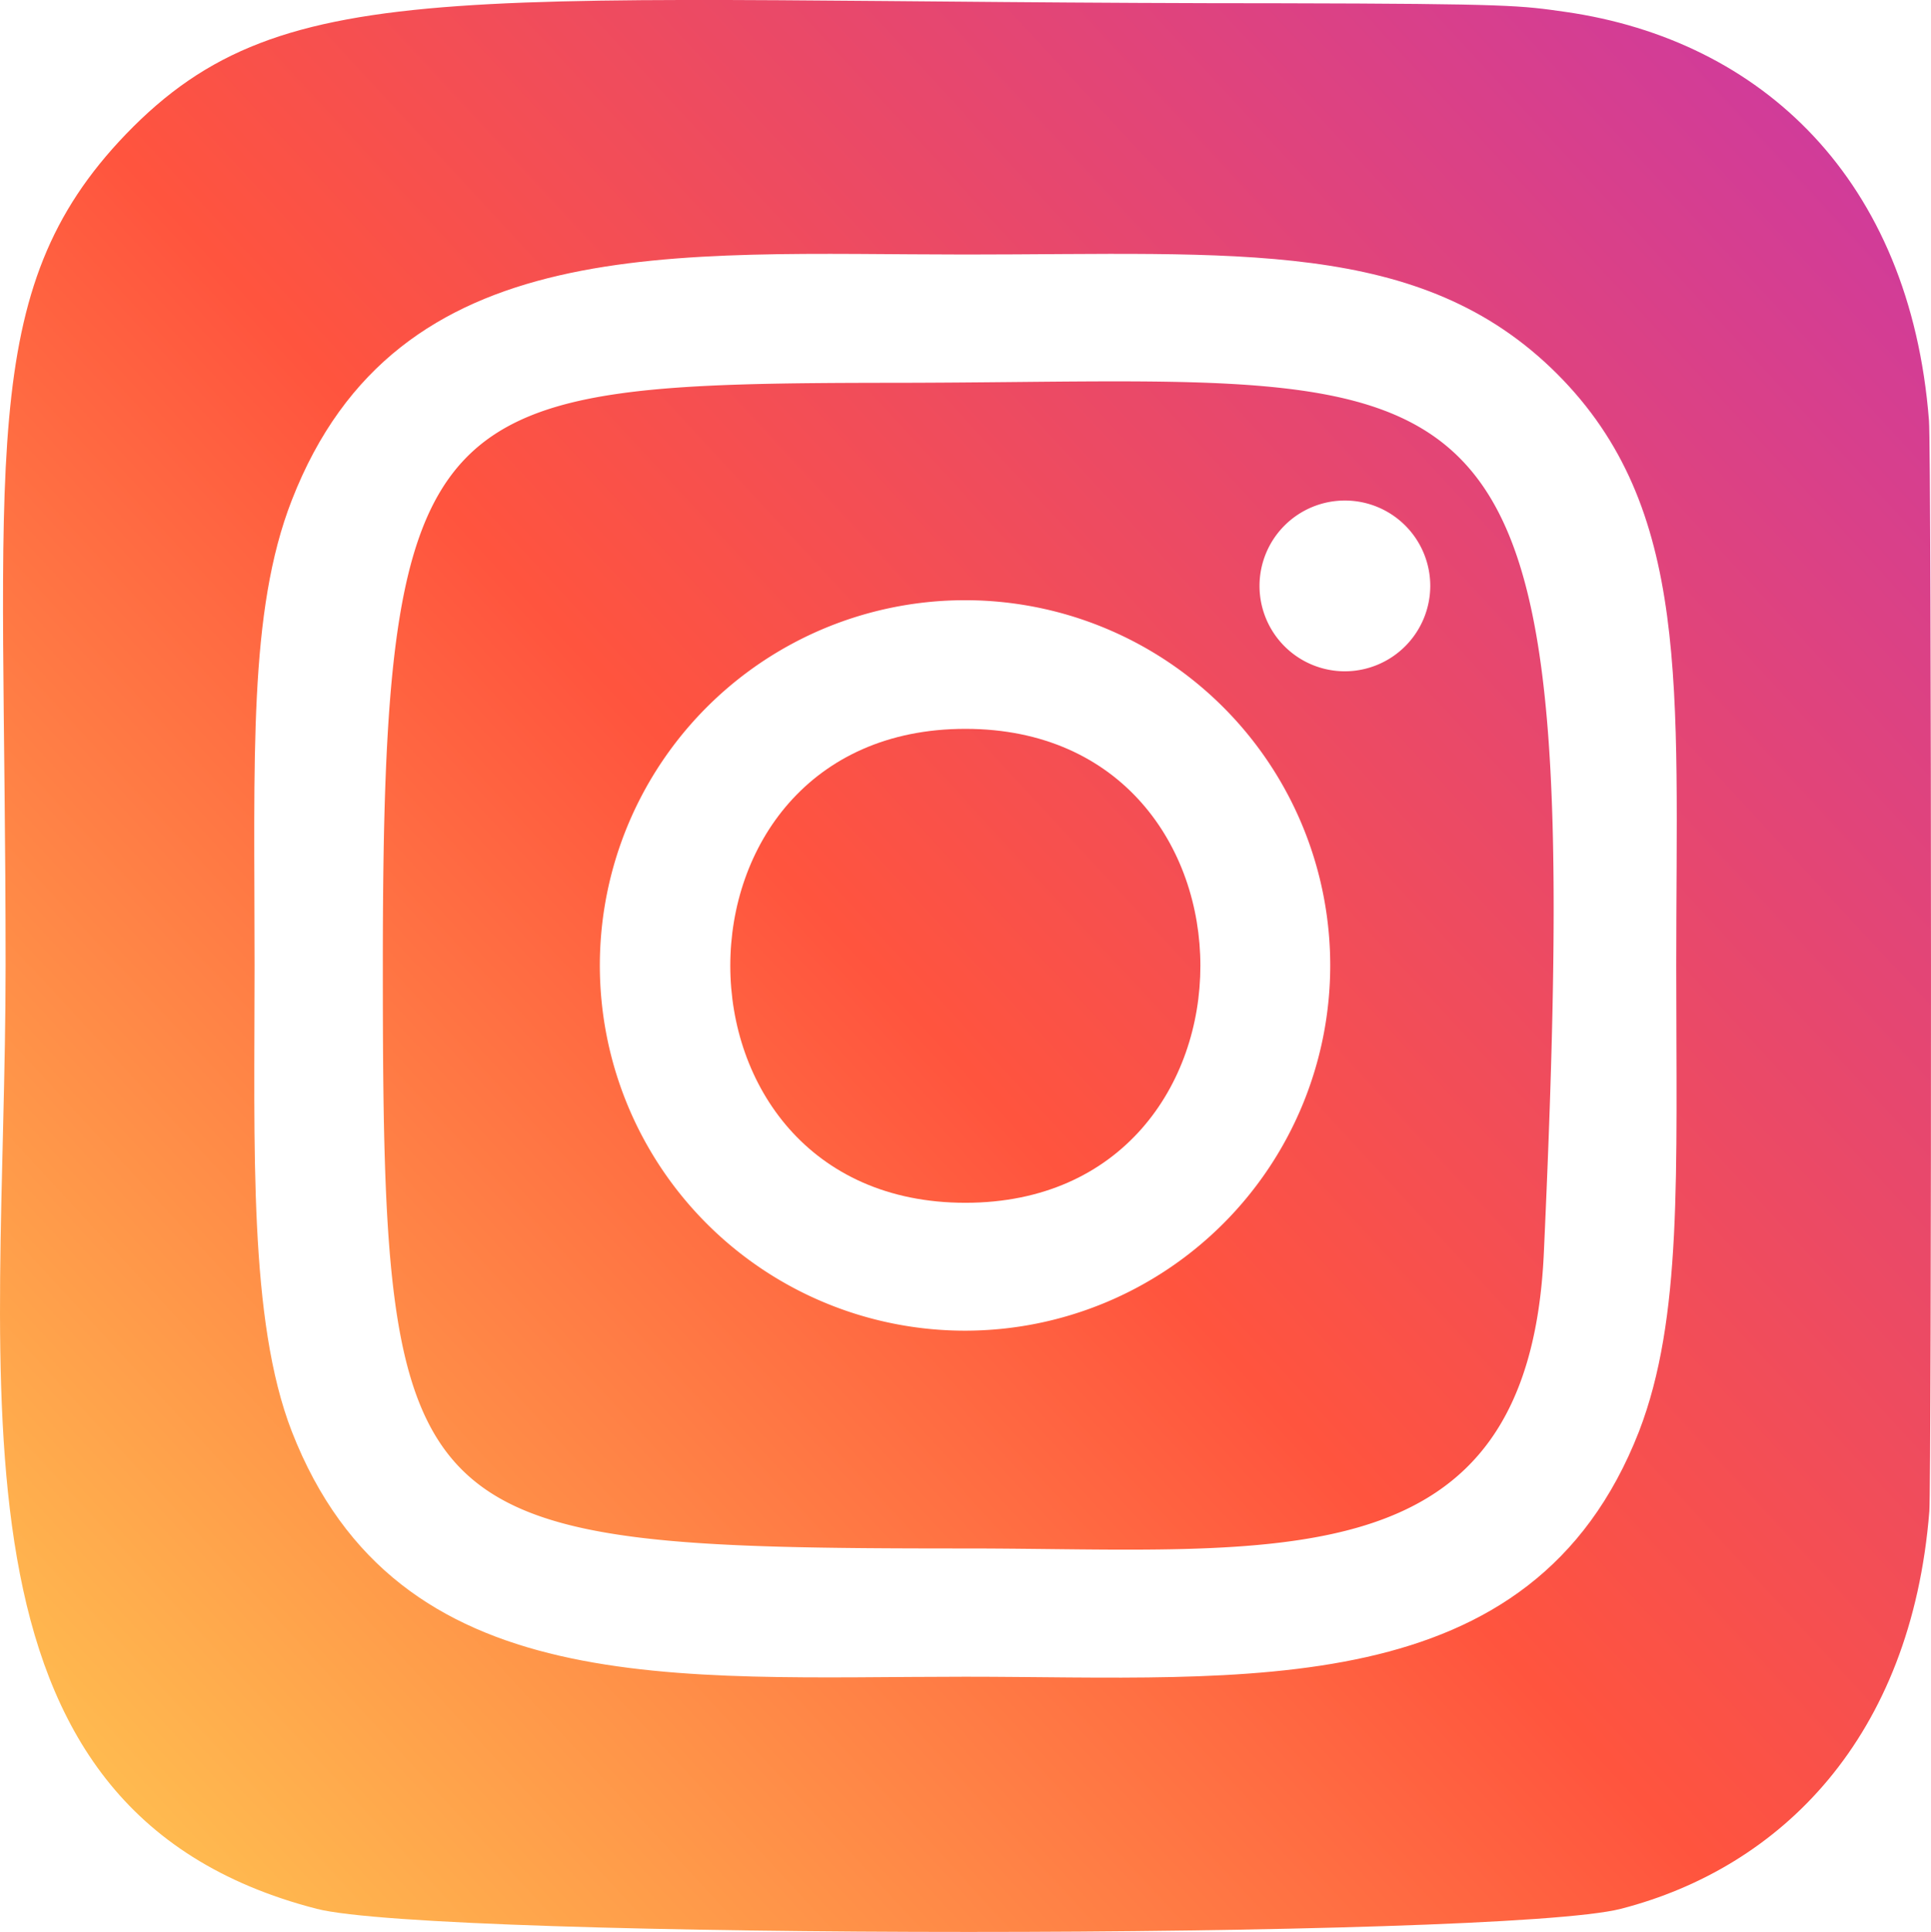
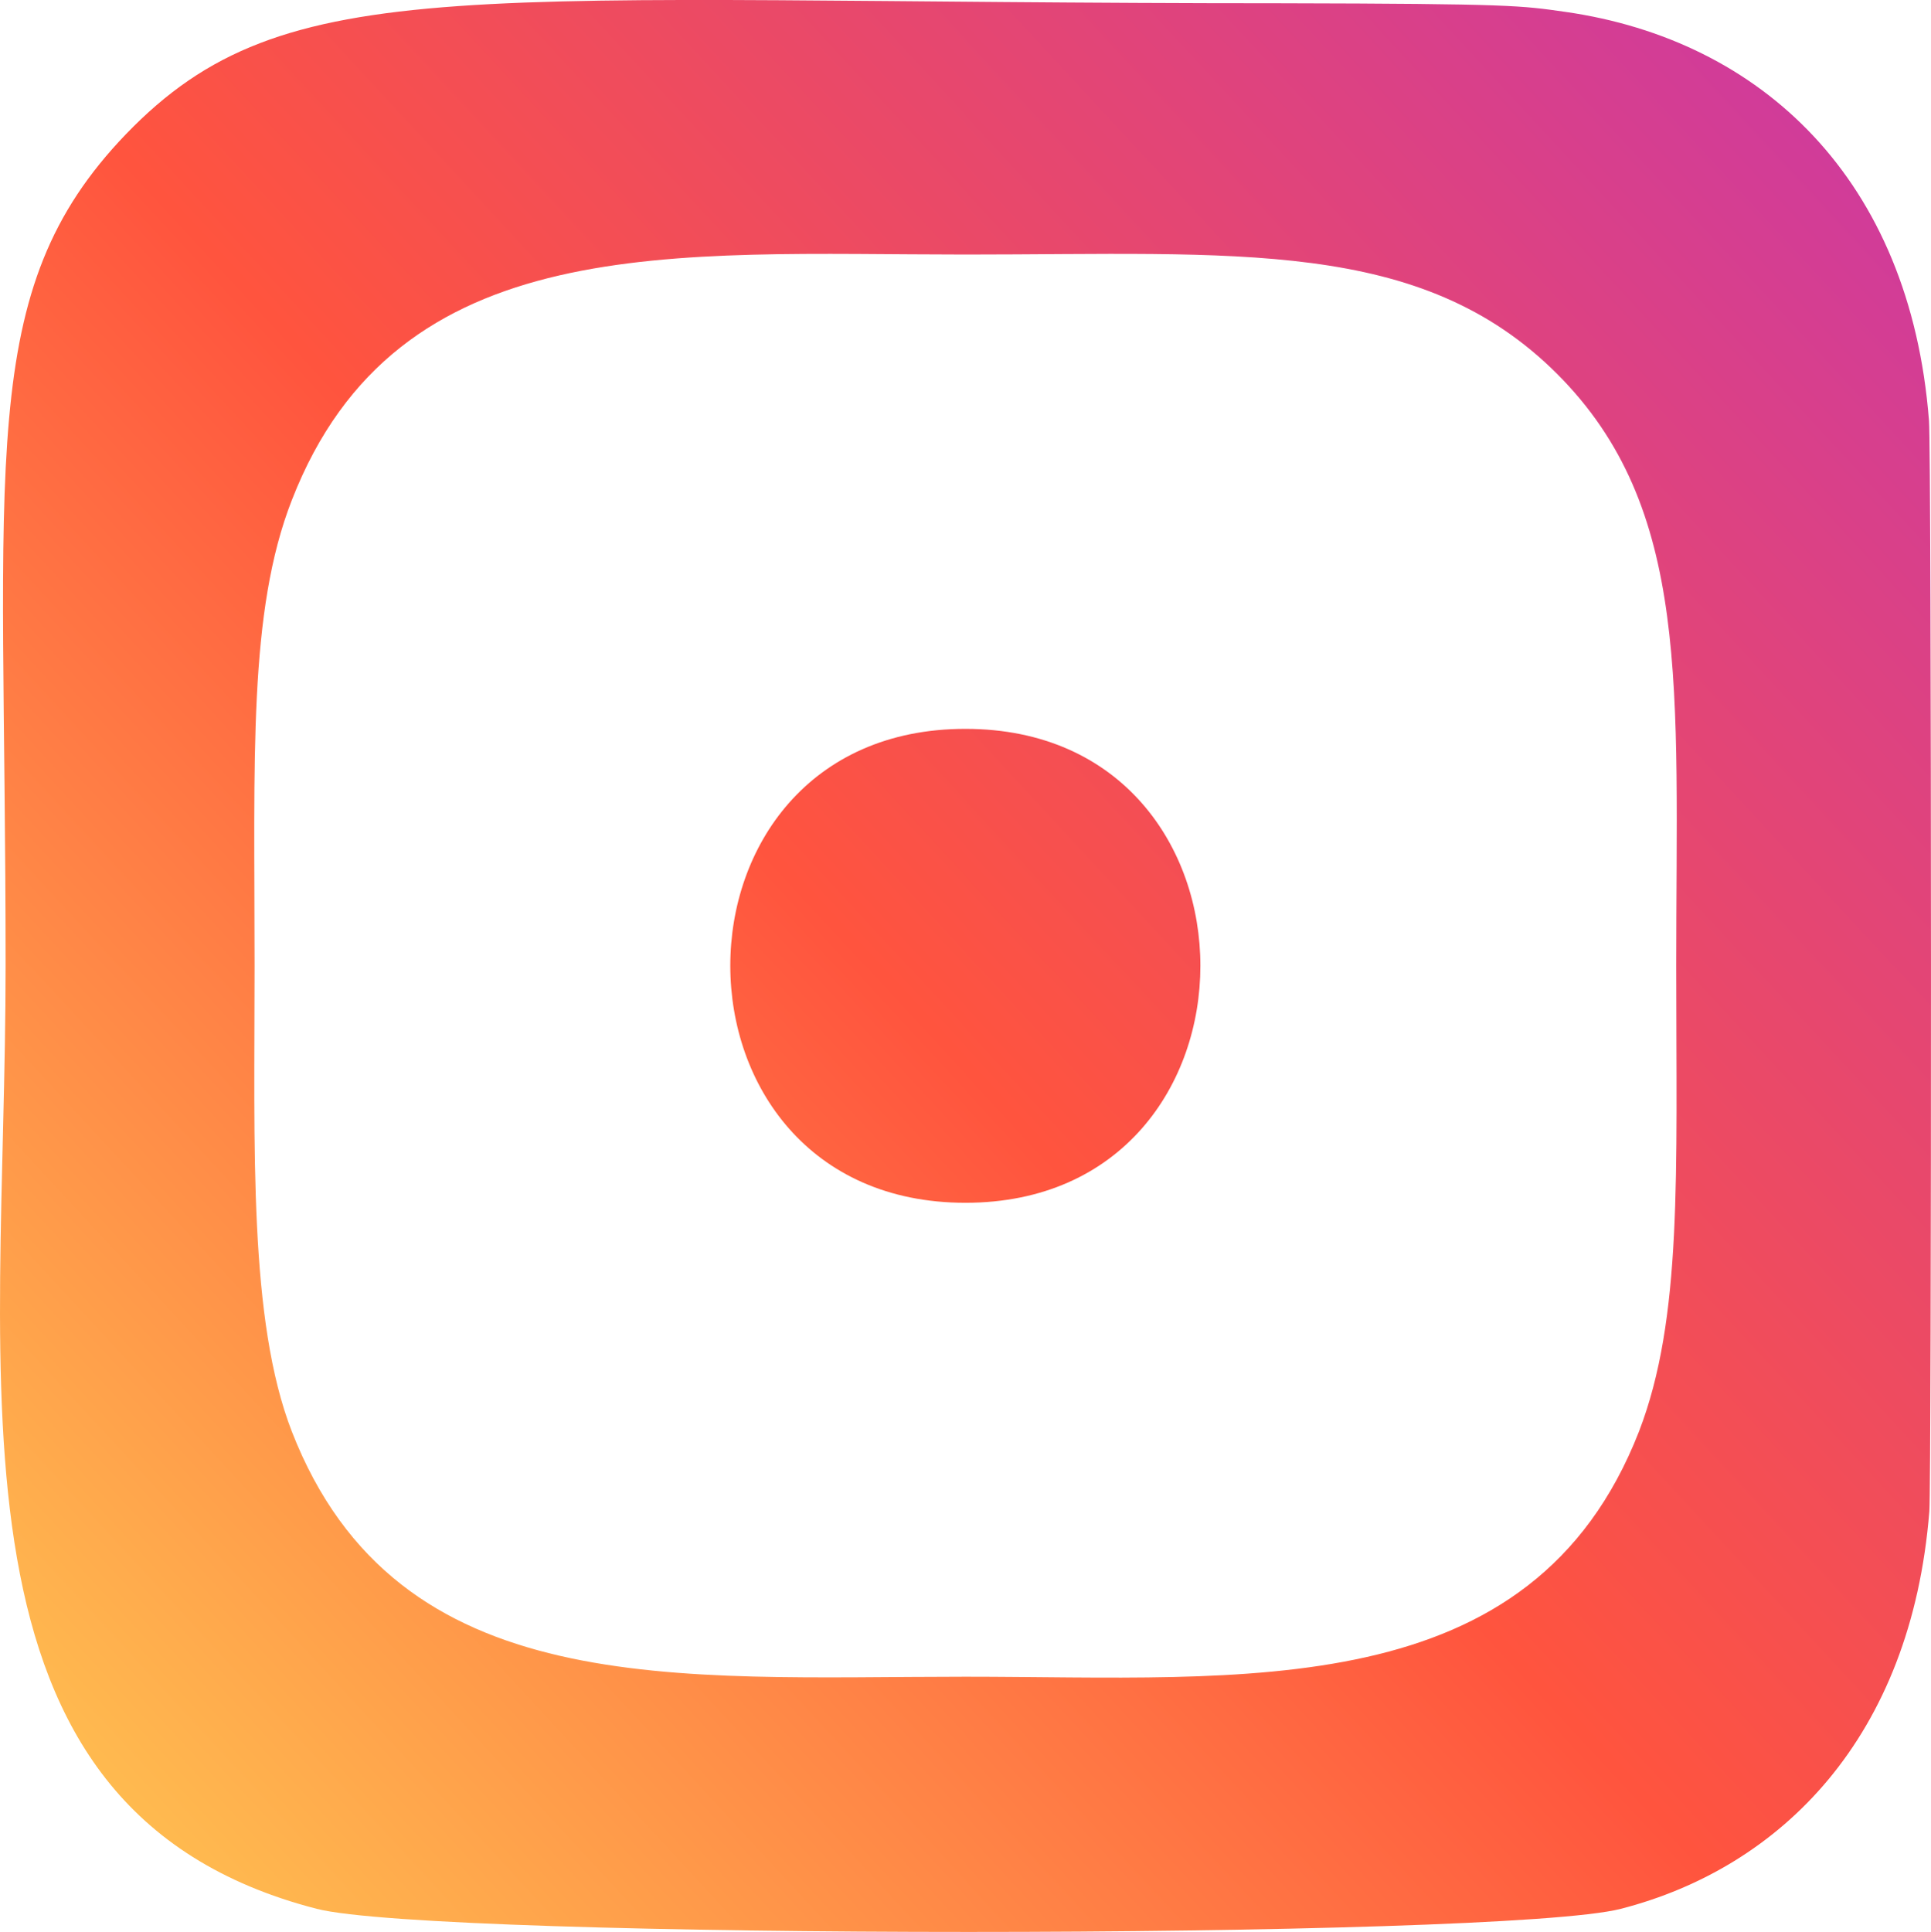
<svg xmlns="http://www.w3.org/2000/svg" xmlns:xlink="http://www.w3.org/1999/xlink" viewBox="0 0 513.43 513.62">
  <defs>
    <style>.cls-1{fill:url(#Degradado_sin_nombre_3);}.cls-2{fill:url(#Degradado_sin_nombre_3-2);}.cls-3{fill:url(#Degradado_sin_nombre_3-3);}</style>
    <linearGradient id="Degradado_sin_nombre_3" x1="-49.44" y1="-23.97" x2="535.53" y2="517.5" gradientTransform="matrix(1, 0, 0, -1, 0, 515.55)" gradientUnits="userSpaceOnUse">
      <stop offset="0" stop-color="#fd5" />
      <stop offset="0.5" stop-color="#ff543e" />
      <stop offset="1" stop-color="#c837ab" />
    </linearGradient>
    <linearGradient id="Degradado_sin_nombre_3-2" x1="-49.13" y1="-24.31" x2="535.84" y2="517.17" xlink:href="#Degradado_sin_nombre_3" />
    <linearGradient id="Degradado_sin_nombre_3-3" x1="-48.66" y1="-24.82" x2="536.31" y2="516.66" xlink:href="#Degradado_sin_nombre_3" />
  </defs>
  <title>icon-instagramRecurso 1</title>
  <g id="Capa_2" data-name="Capa 2">
    <g id="Capa_1-2" data-name="Capa 1">
-       <path class="cls-1" d="M239.79,101.77h0c-126,.1-138,2.5-138,154.9,0,150.7,4.3,155,154.9,155,82.6,0,149.8,9.7,153.8-78.6C421.89,83.57,401.29,101.47,239.79,101.77Zm16.9,252a97.1,97.1,0,1,1,97-97.1A97.13,97.13,0,0,1,256.69,353.77Zm100.9-175.3a22.7,22.7,0,1,1,22.7-22.7A22.75,22.75,0,0,1,357.59,178.47Z" />
      <path class="cls-2" d="M256.69,193.77c-83.4,0-83.3,126,0,126S340,193.77,256.69,193.77Z" />
      <path class="cls-3" d="M512.89,111.77c-5-64.1-44.5-101.1-96.6-108.6C404.39,1.47,402,1,340.79.87c-217,0-264.5-9.6-307.3,34.8-40.2,41.8-32,86.2-32,221.1,0,112-19.5,224.3,82.7,250.7,31.9,8.2,314.9,8.2,346.8,0,42.6-11,77.2-45.5,82-105.7C513.59,393.17,513.59,120.37,512.89,111.77Zm-77.1,268.8c-28.5,73-105,65.2-179.1,65.2-76.9,0-151,6.9-179.1-65.2-11.5-29.6-9.9-75.2-9.9-123.8,0-55.4-1.7-94.1,9.9-123.8,28.1-72.2,101.6-65.3,179.1-65.3,72,0,121-4.5,157.3,31.7,35.8,35.8,31.7,83.5,31.7,157.4C445.69,312.37,447.39,350.47,435.79,380.57Z" />
    </g>
  </g>
</svg>